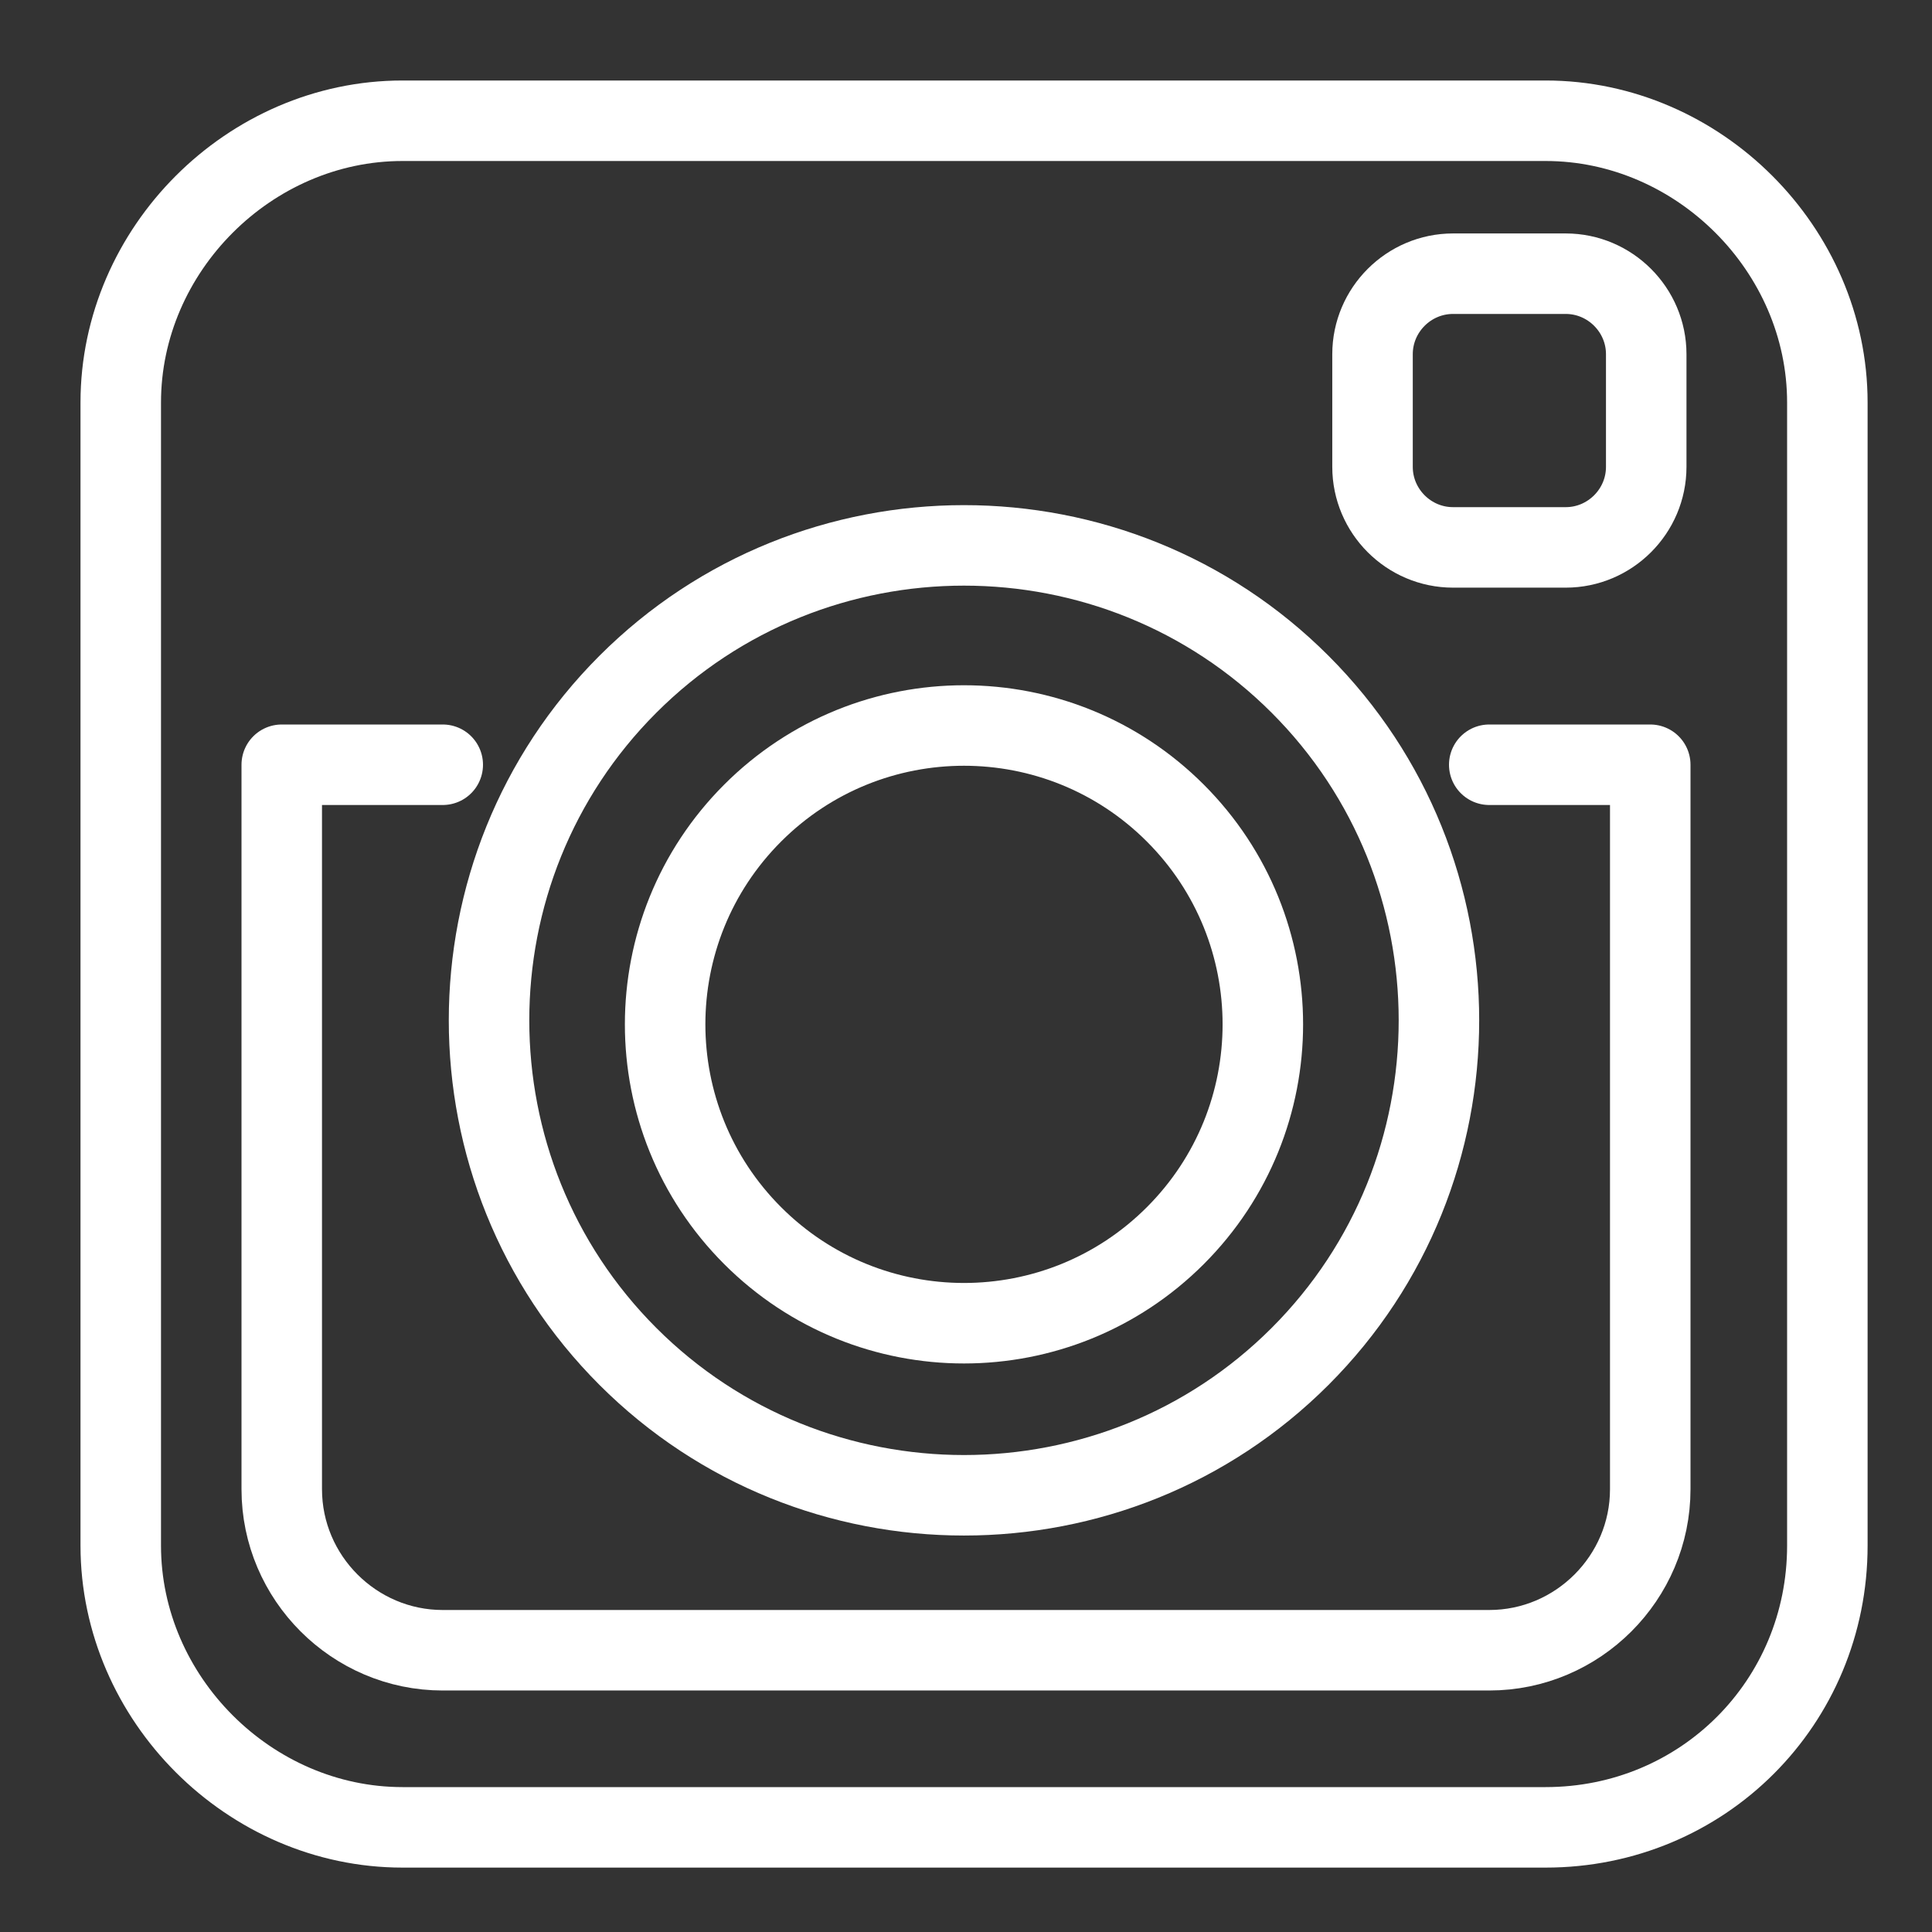
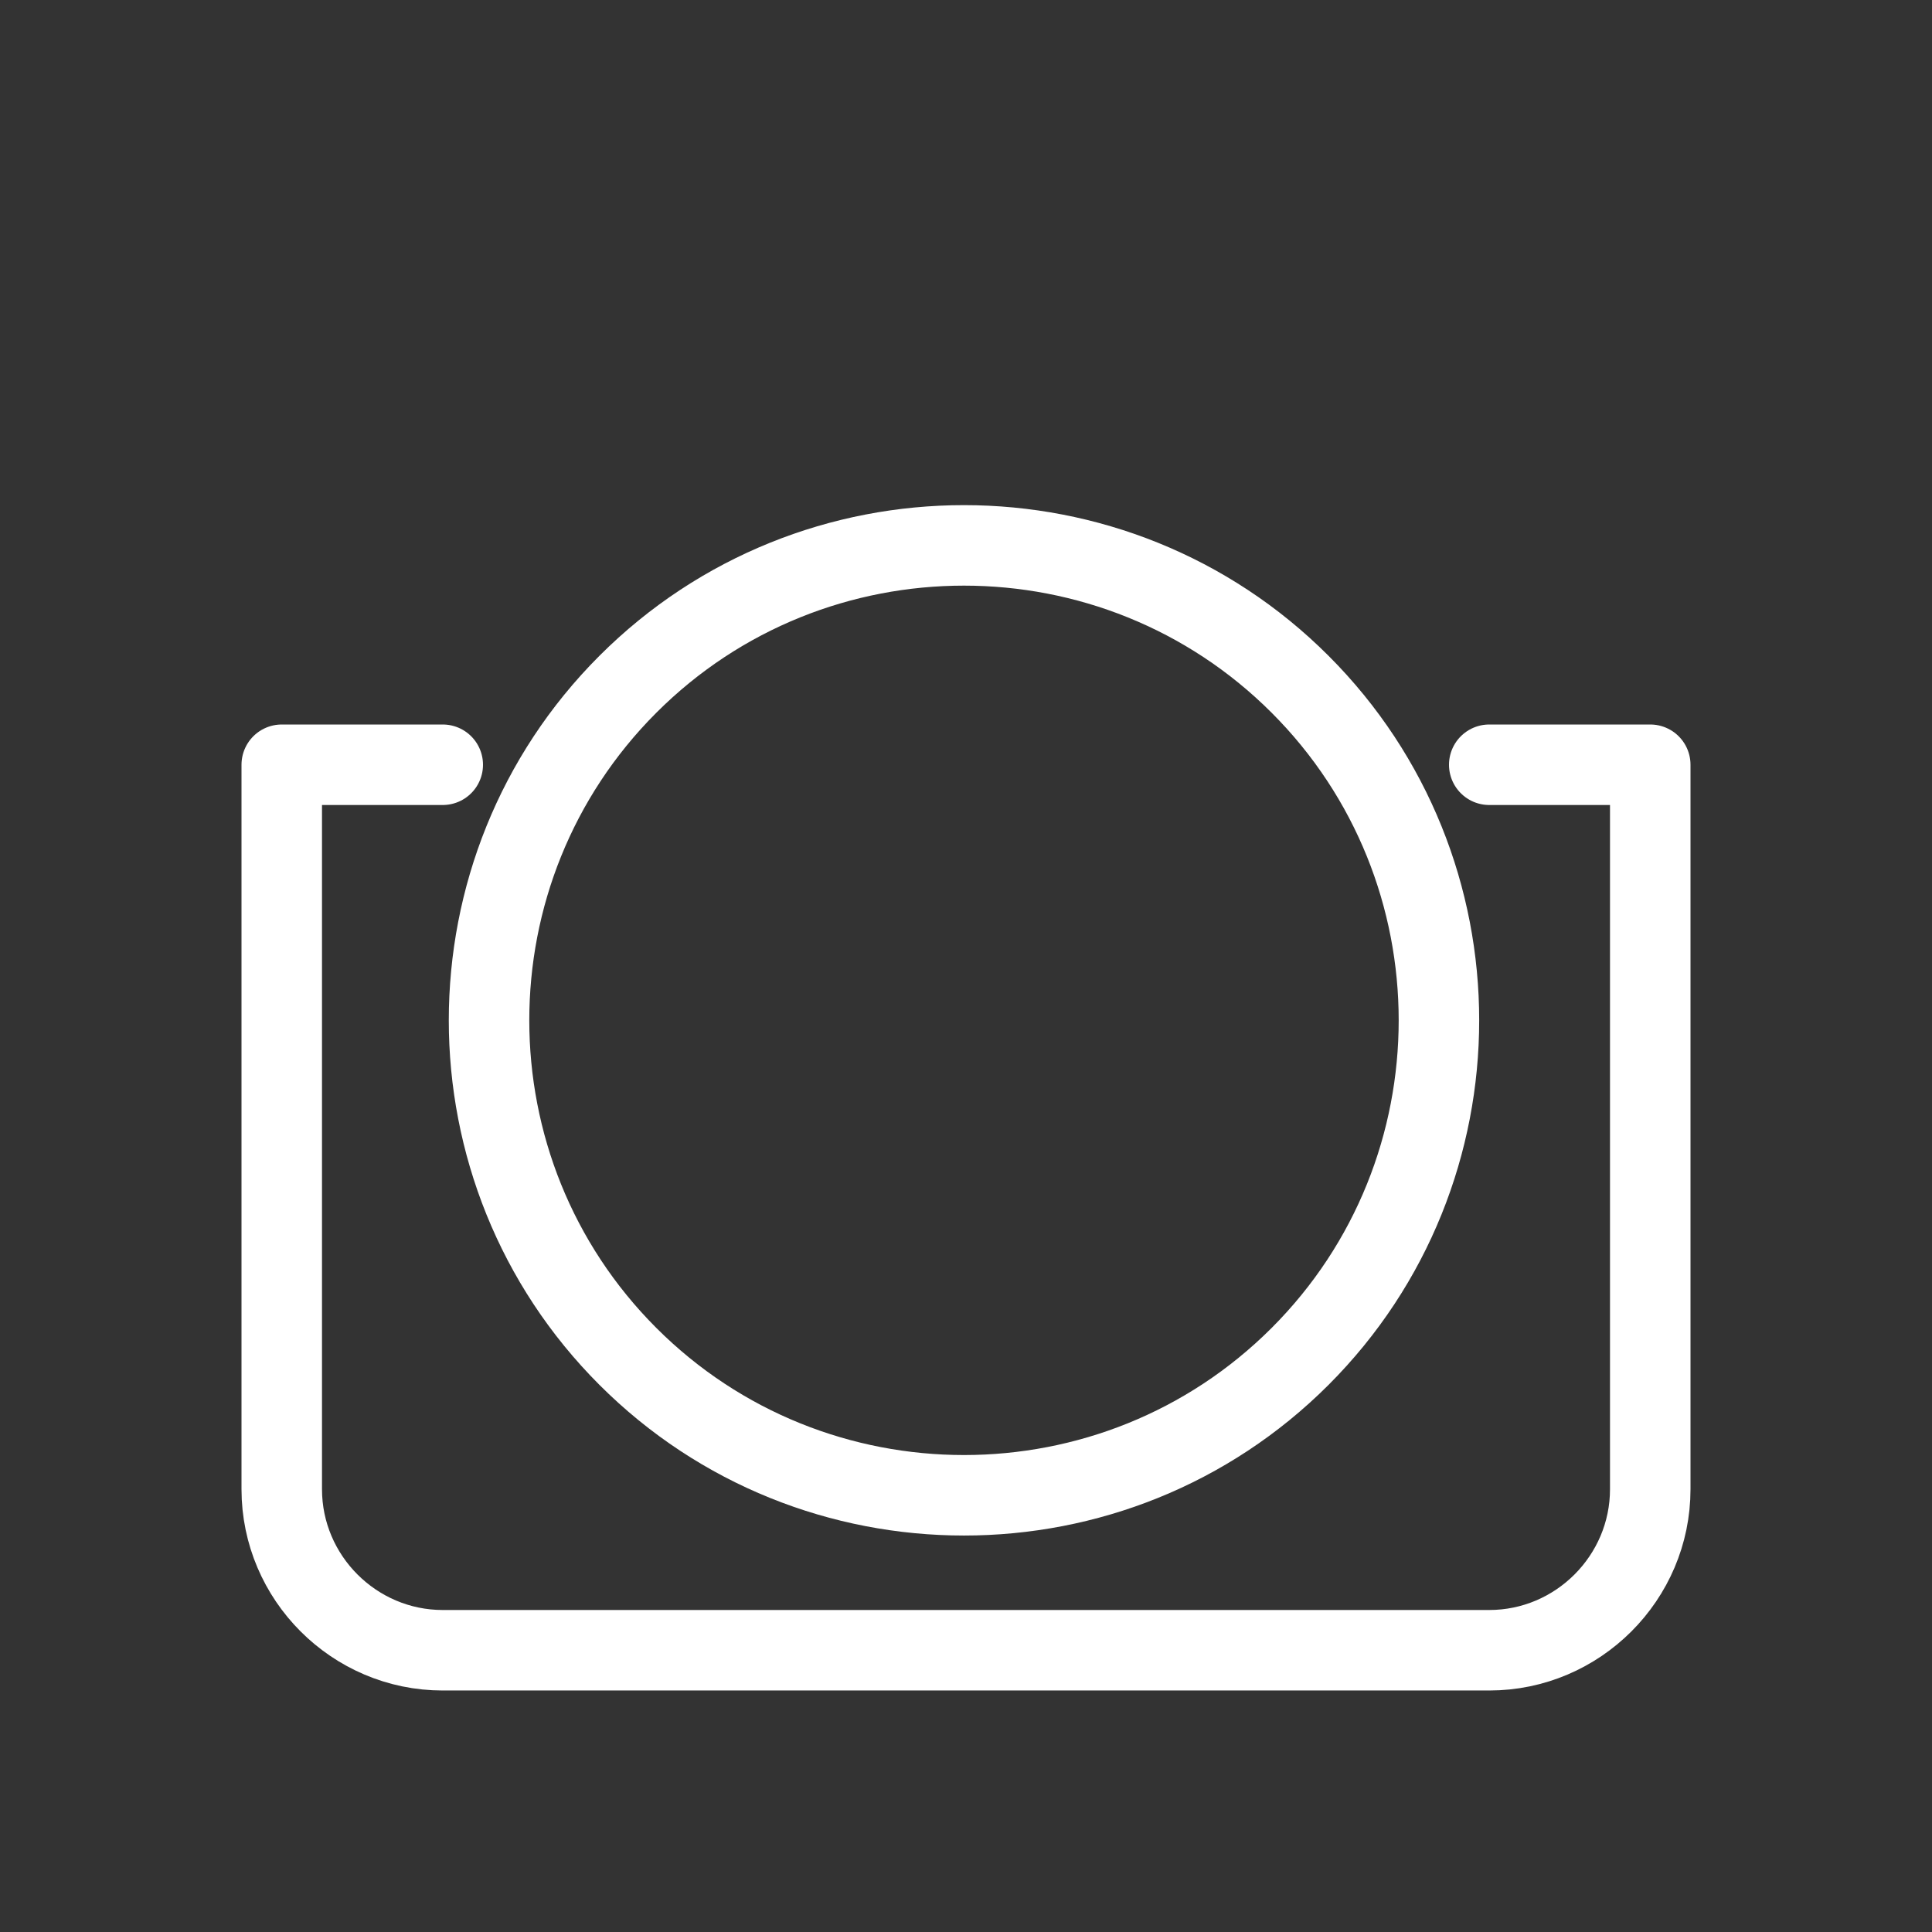
<svg xmlns="http://www.w3.org/2000/svg" version="1.1" id="Layer_1" x="0px" y="0px" viewBox="0 0 48 48" style="enable-background:new 0 0 48 48;" xml:space="preserve">
  <rect x="0" y="0" width="48" height="48" fill="#333333" stroke="none" />
  <style type="text/css">
	.st0{fill:none;stroke:#FFFFFF;stroke-width:2;stroke-linecap:round;stroke-linejoin:round;}
</style>
  <g>
-     <path class="st0" d="M38.4,45.4H10c-3.8,0-7-3.2-7-7V10c0-3.8,3.2-7,7-7h28.4c3.8,0,7,3.2,7,7v28.4C45.4,42.3,42.3,45.4,38.4,45.4z   " />
-     <path class="st0" d="M29.2,20.2c2.9,2.9,2.9,7.6,0,10.5c-2.9,2.9-7.6,2.9-10.5,0c-2.9-2.9-2.9-7.6,0-10.5   C21.6,17.3,26.3,17.3,29.2,20.2" />
    <path class="st0" d="M32.3,17c4.6,4.6,4.6,12.1,0,16.7s-12.1,4.6-16.7,0s-4.6-12.1,0-16.7S27.7,12.4,32.3,17" />
-     <path class="st0" d="M38.9,13.6h-2.8c-1.1,0-2-0.9-2-2V8.8c0-1.1,0.9-2,2-2h2.8c1.1,0,2,0.9,2,2v2.8C40.9,12.7,40,13.6,38.9,13.6z" />
    <path class="st0" d="M37,19h4v18c0,2.2-1.8,4-4,4H11c-2.2,0-4-1.8-4-4V19h4" />
  </g>
</svg>